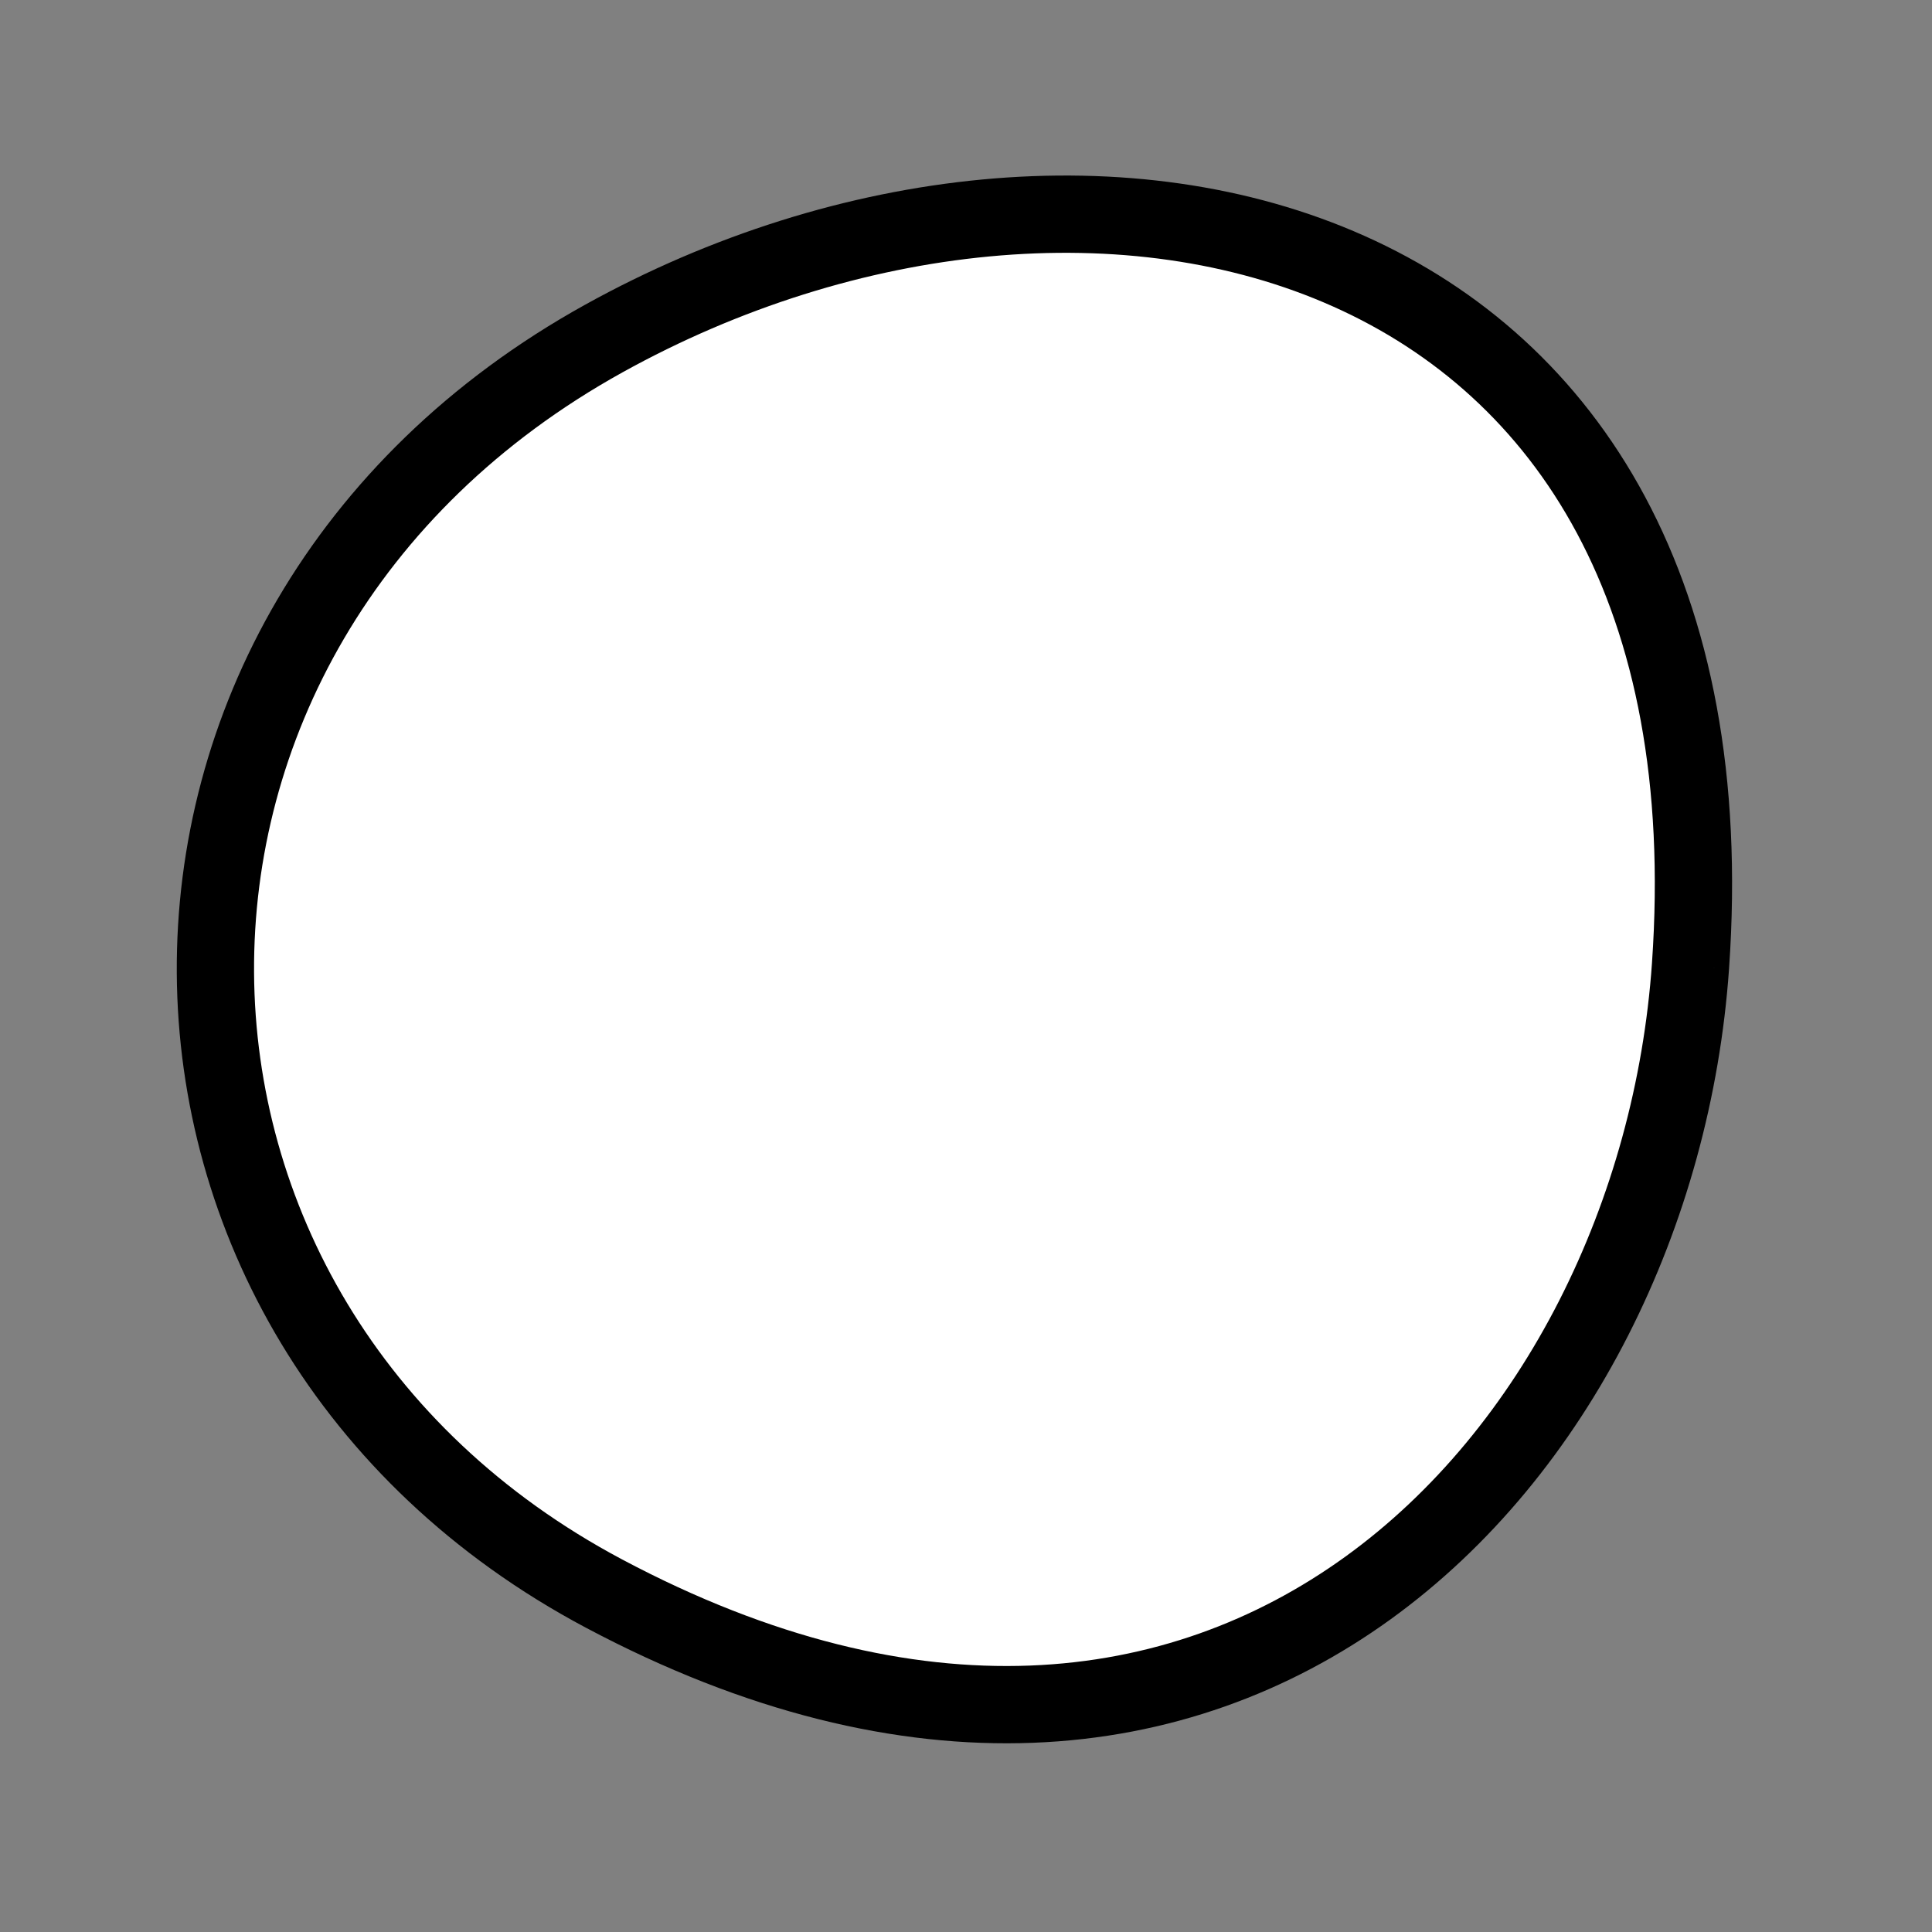
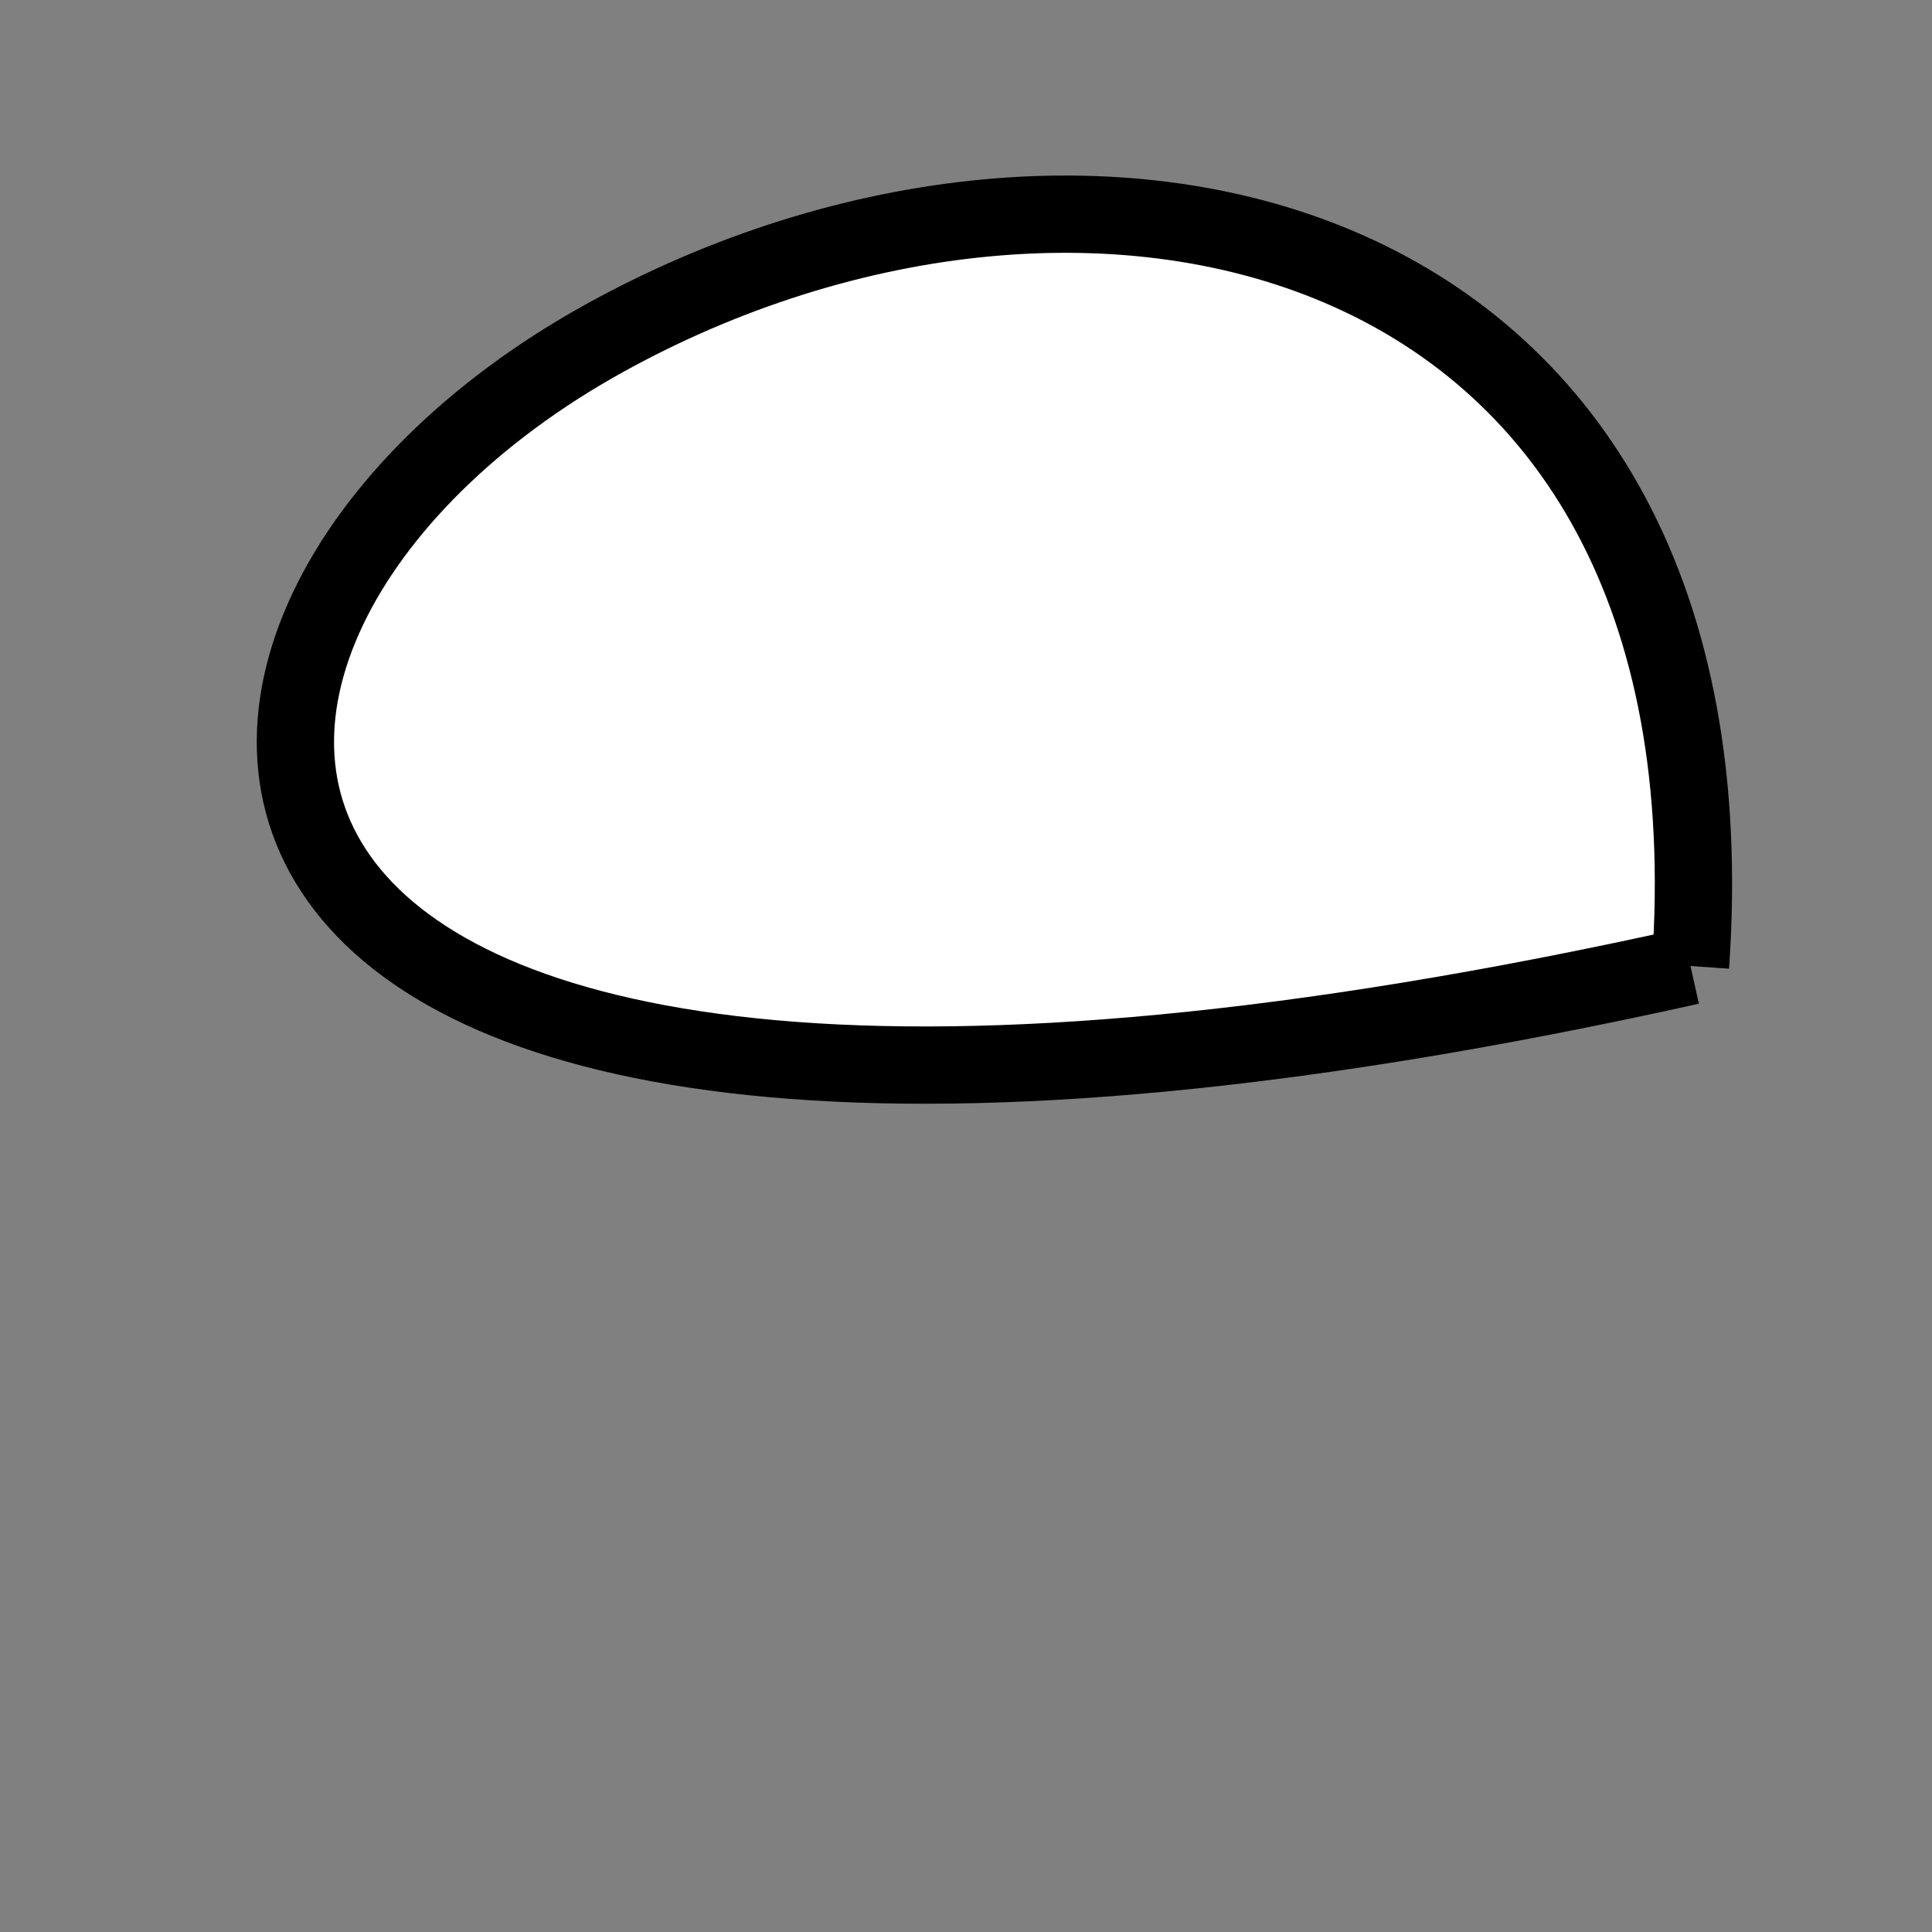
<svg xmlns="http://www.w3.org/2000/svg" version="1.1" viewBox="0 0 400 400" width="400" height="400">
  <rect x="0" y="0" width="400" height="400" fill="#808080" stroke="none" />
  <style type="text/css">
circle,
.bezier{
	stroke:#000000;
	fill:#fff;
	stroke-width:16;
}
</style>
  <g>
-     <path id="bezier" d="M350,200C342.88,301.75 253.91,398.45 125,329.904C19.05,273.57 16.55,130.21 125,70.096C225.58,14.34 360.81,45.38 350,200" class="bezier" />
+     <path id="bezier" d="M350,200C19.05,273.57 16.55,130.21 125,70.096C225.58,14.34 360.81,45.38 350,200" class="bezier" />
  </g>
</svg>